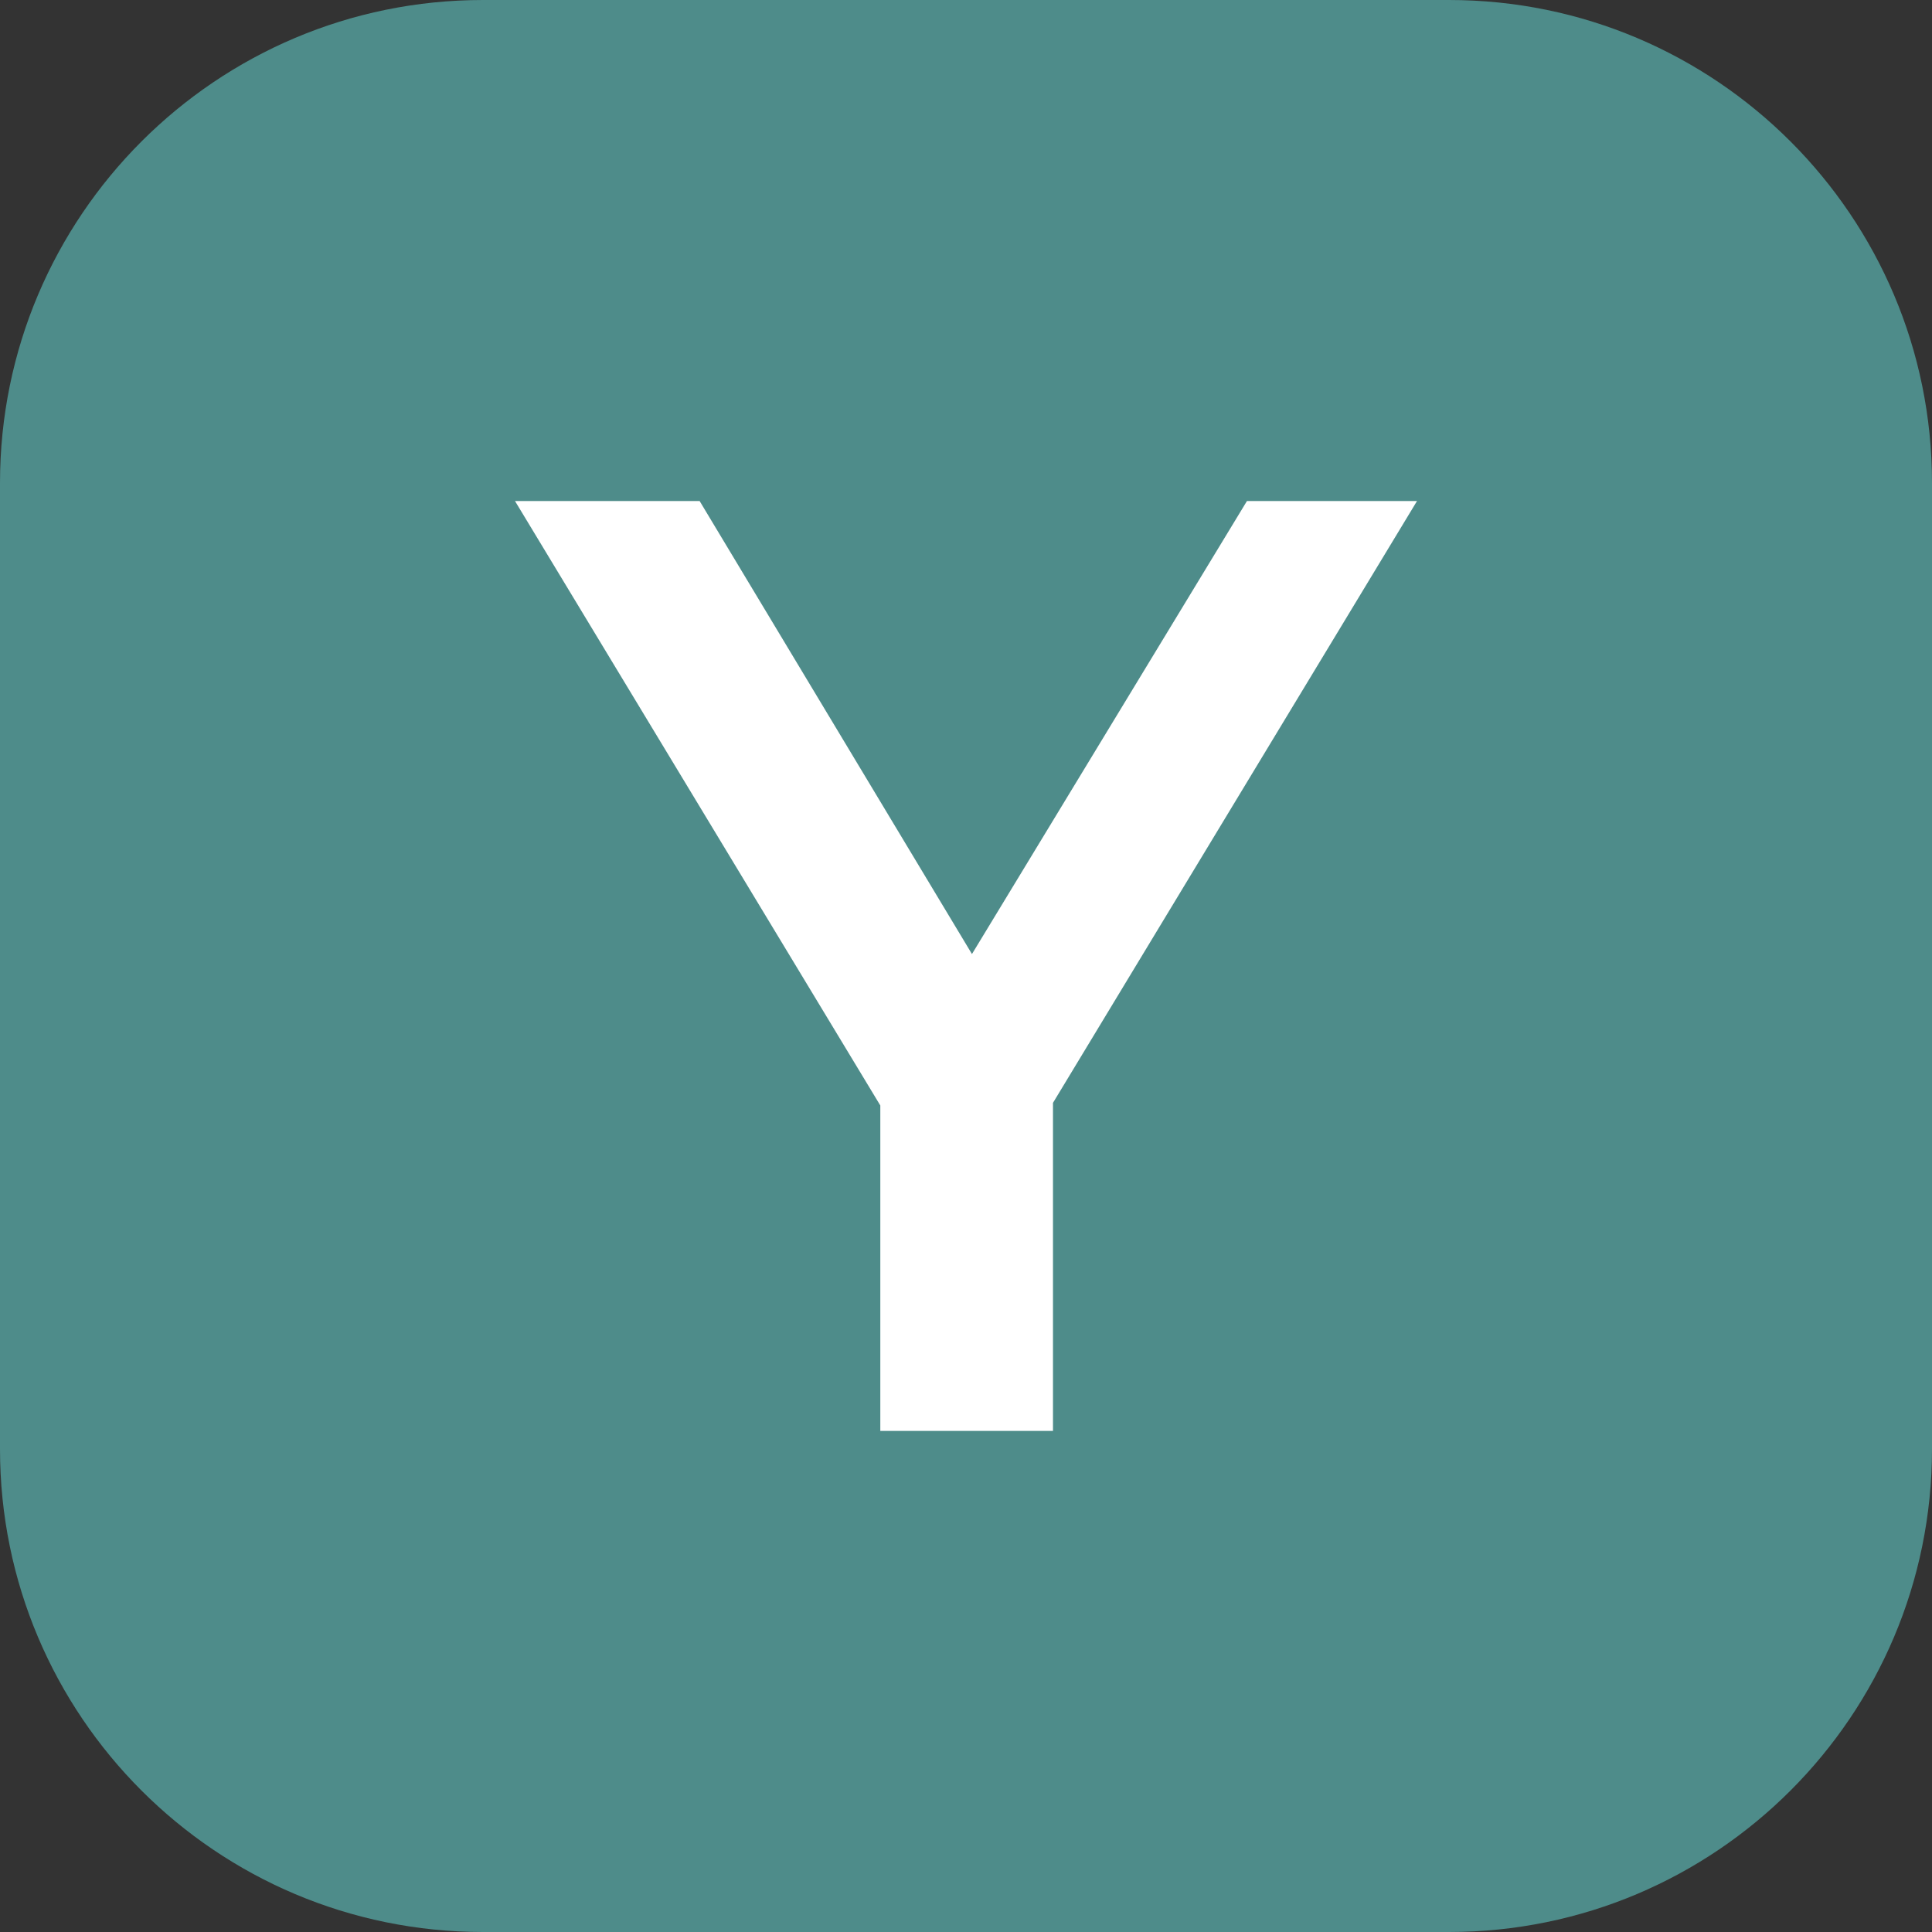
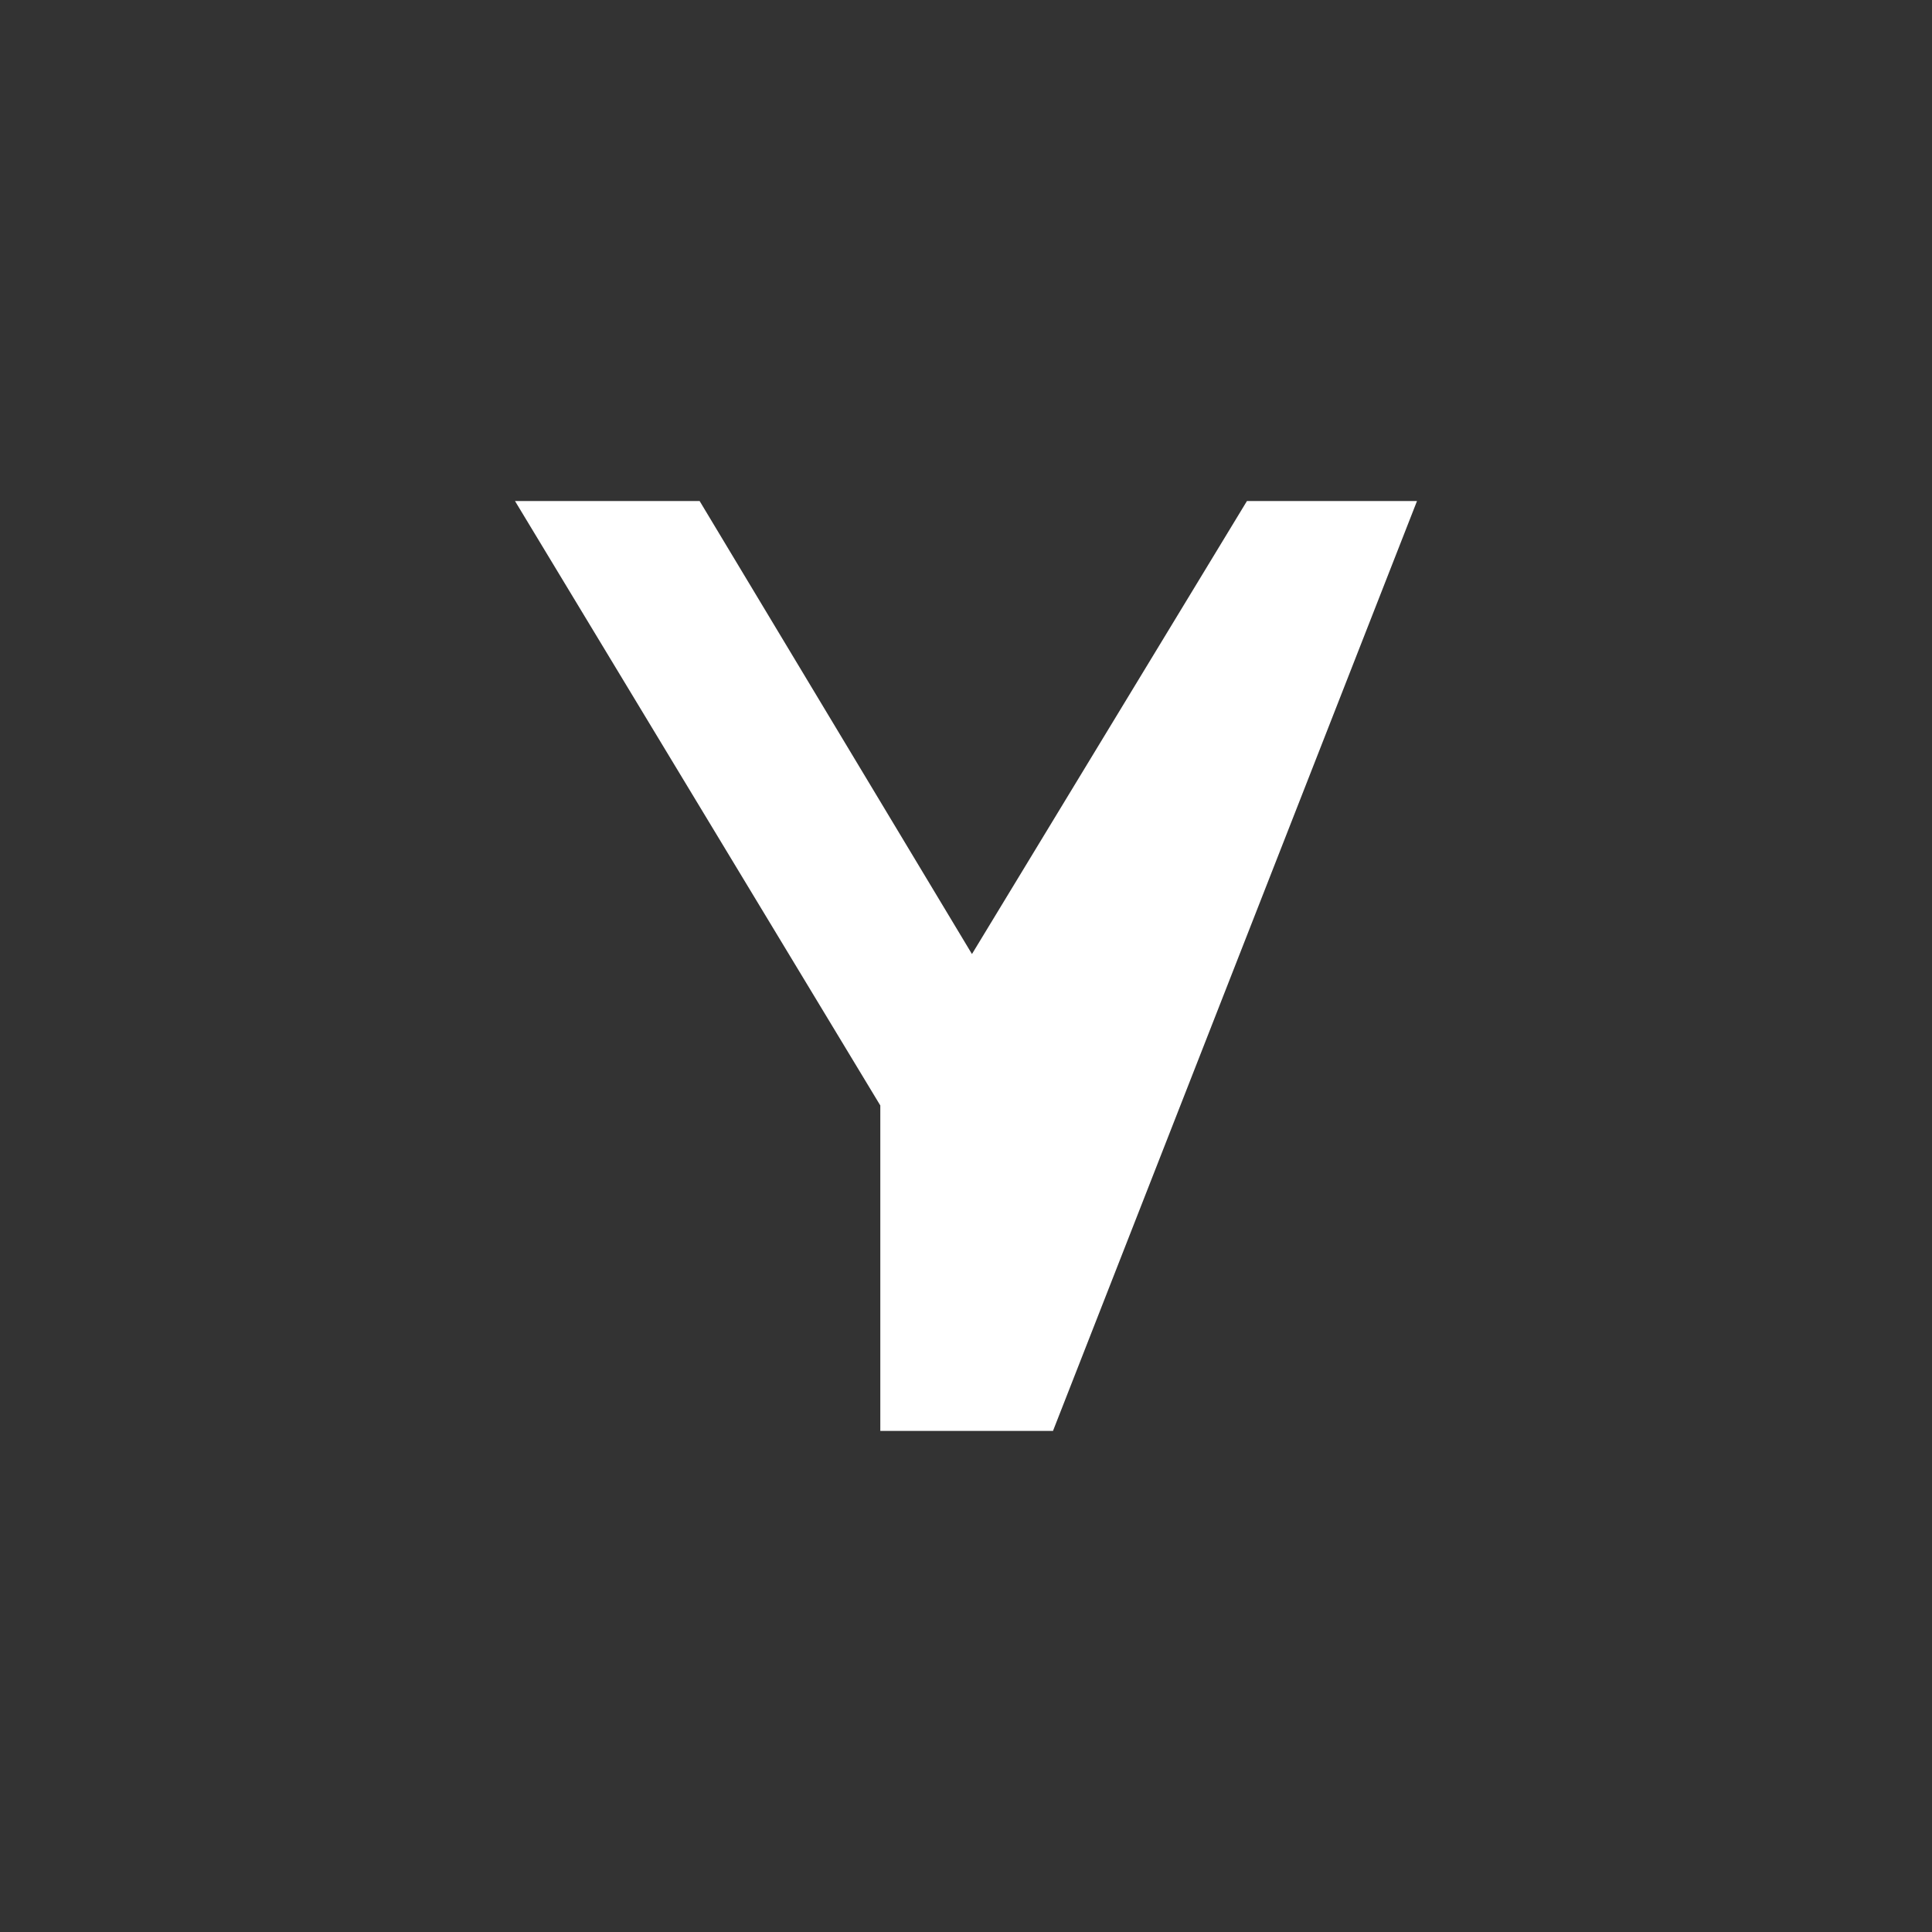
<svg xmlns="http://www.w3.org/2000/svg" data-bbox="0 0 48 48" viewBox="0 0 48 48" height="48" width="48" data-type="color">
  <rect x="0" y="0" width="48" height="48" fill="#333333" stroke="none" />
  <g>
-     <path fill="#4e8c8a" d="M48 12v24c0 6.627-5.373 12-12 12H12C5.373 48 0 42.627 0 36V12C0 5.373 5.373 0 12 0h24c6.627 0 12 5.373 12 12z" data-color="1" />
-     <path fill="#ffffff" d="M35.205 12.448H30.98l-6.832 11.255-6.766-11.255h-4.587l9.076 15.017v8.086h4.29V27.4z" data-color="2" />
+     <path fill="#ffffff" d="M35.205 12.448H30.98l-6.832 11.255-6.766-11.255h-4.587l9.076 15.017v8.086h4.29z" data-color="2" />
  </g>
</svg>